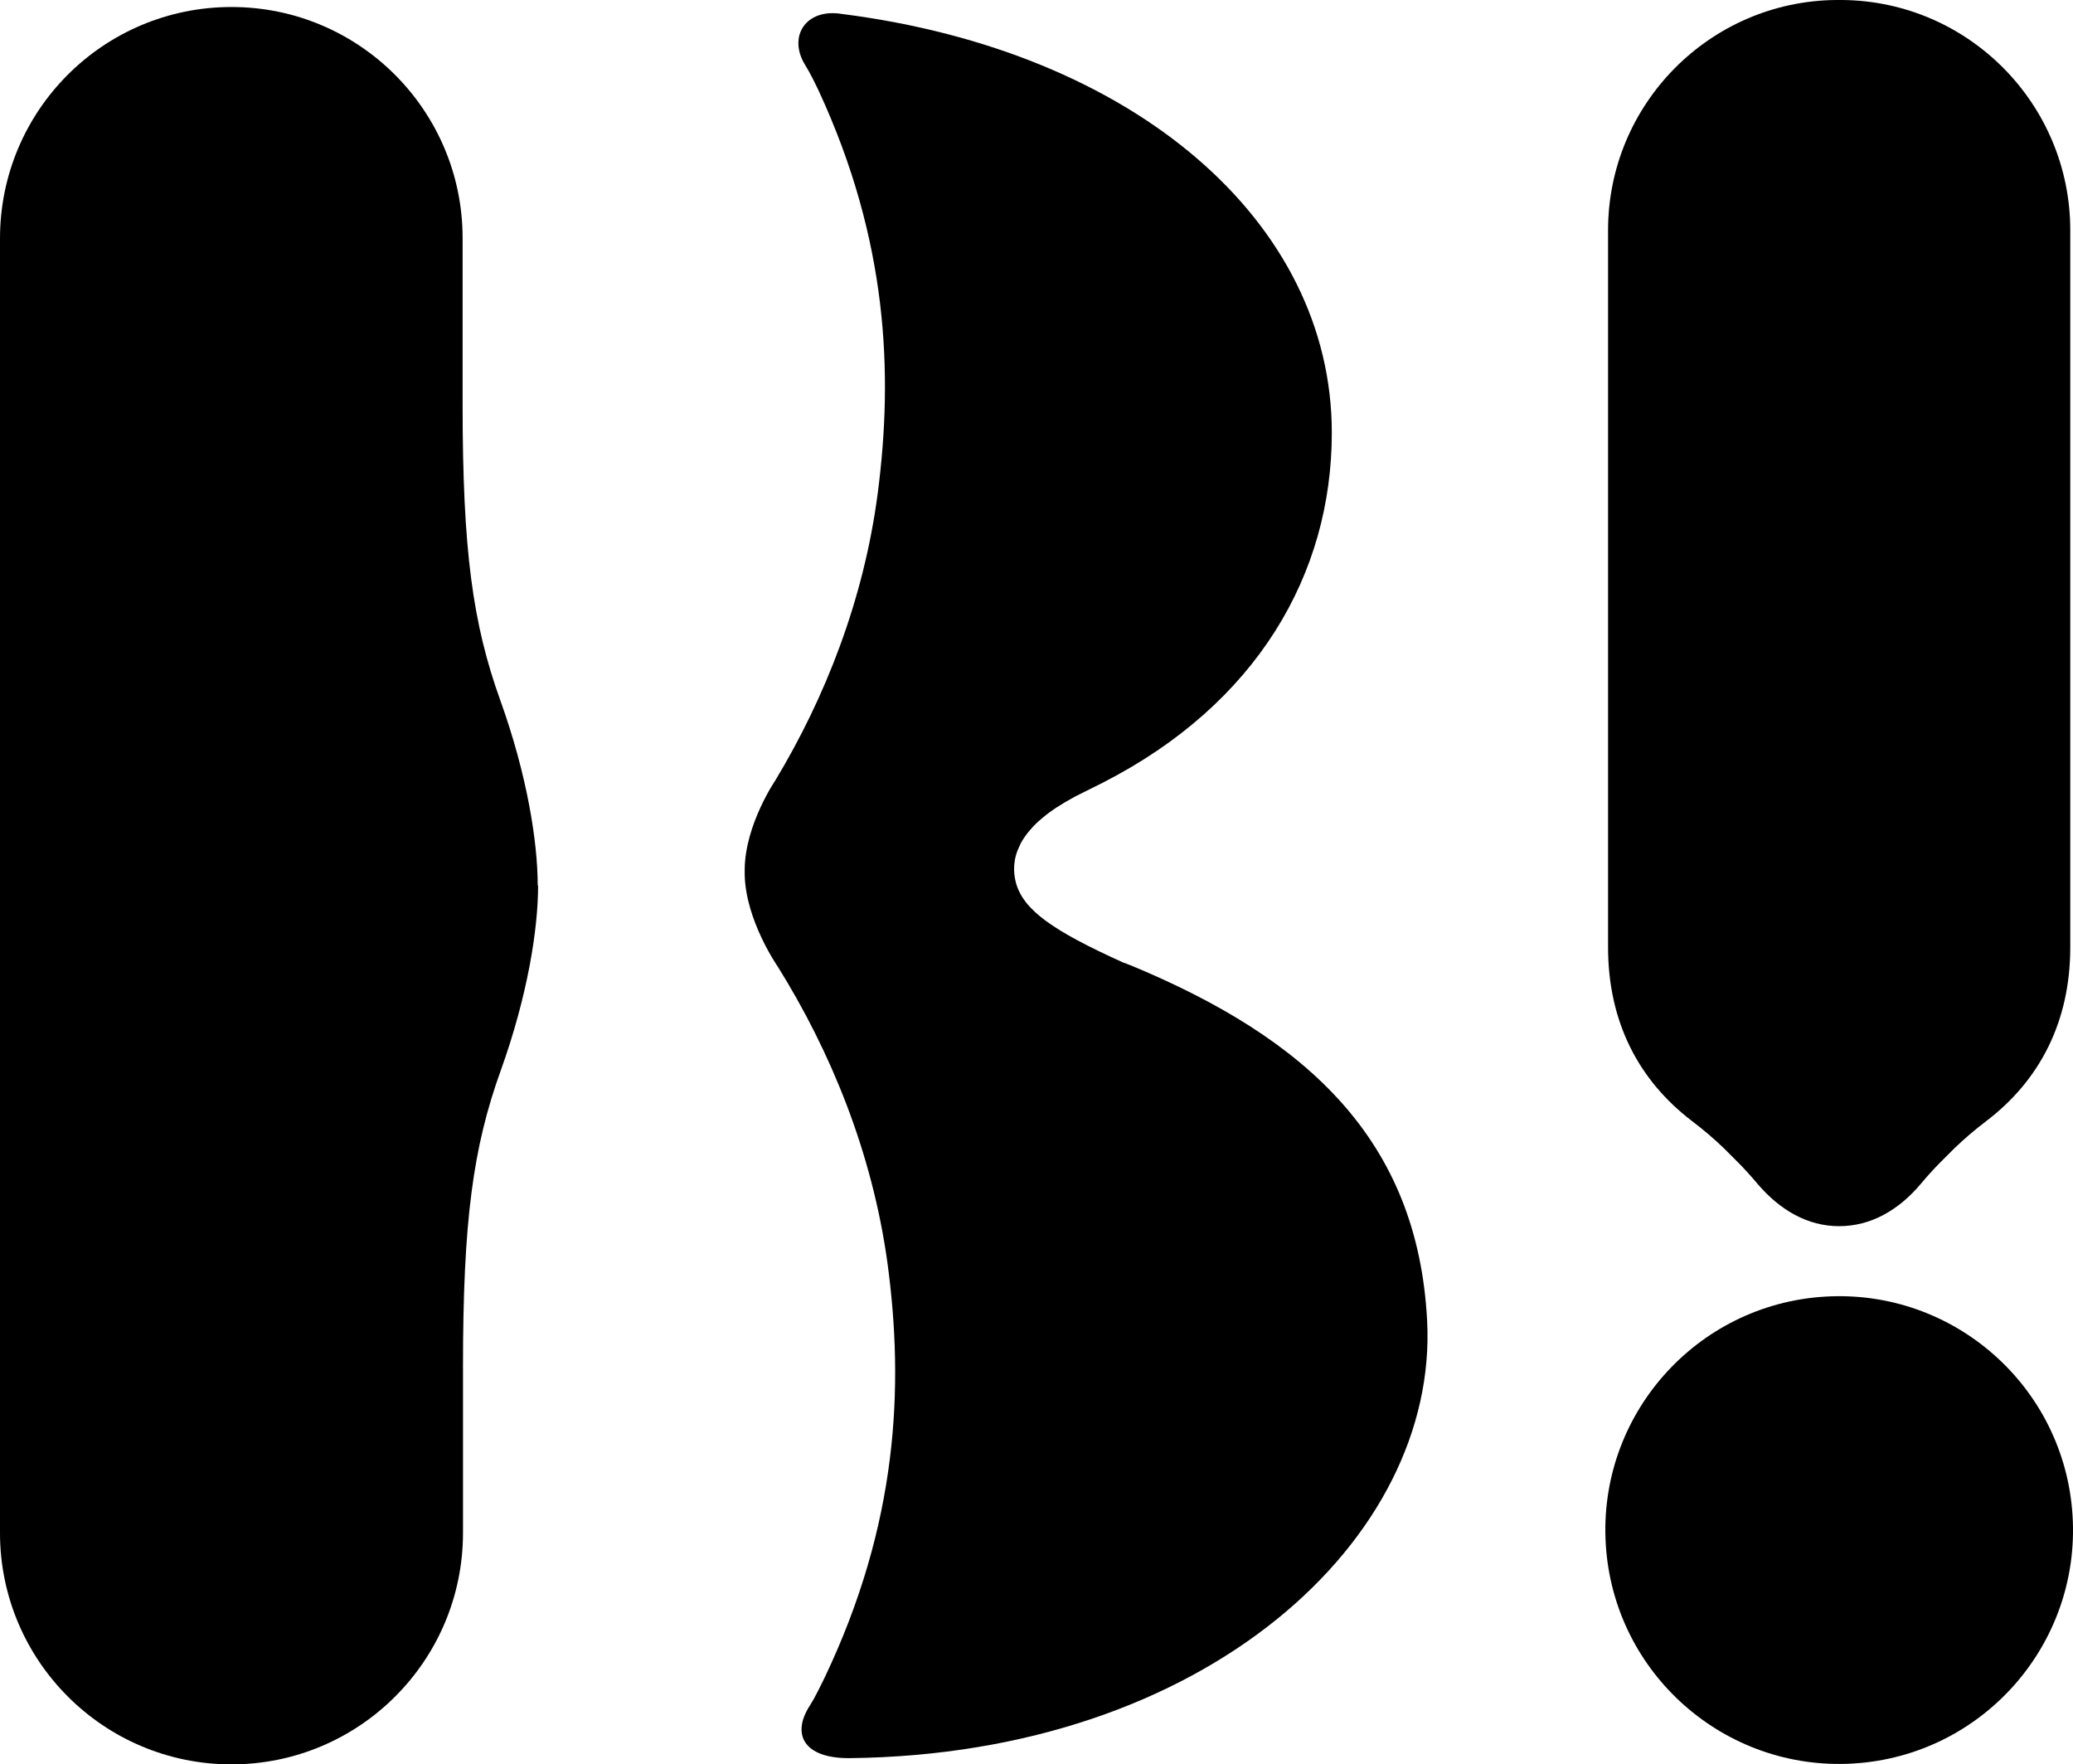
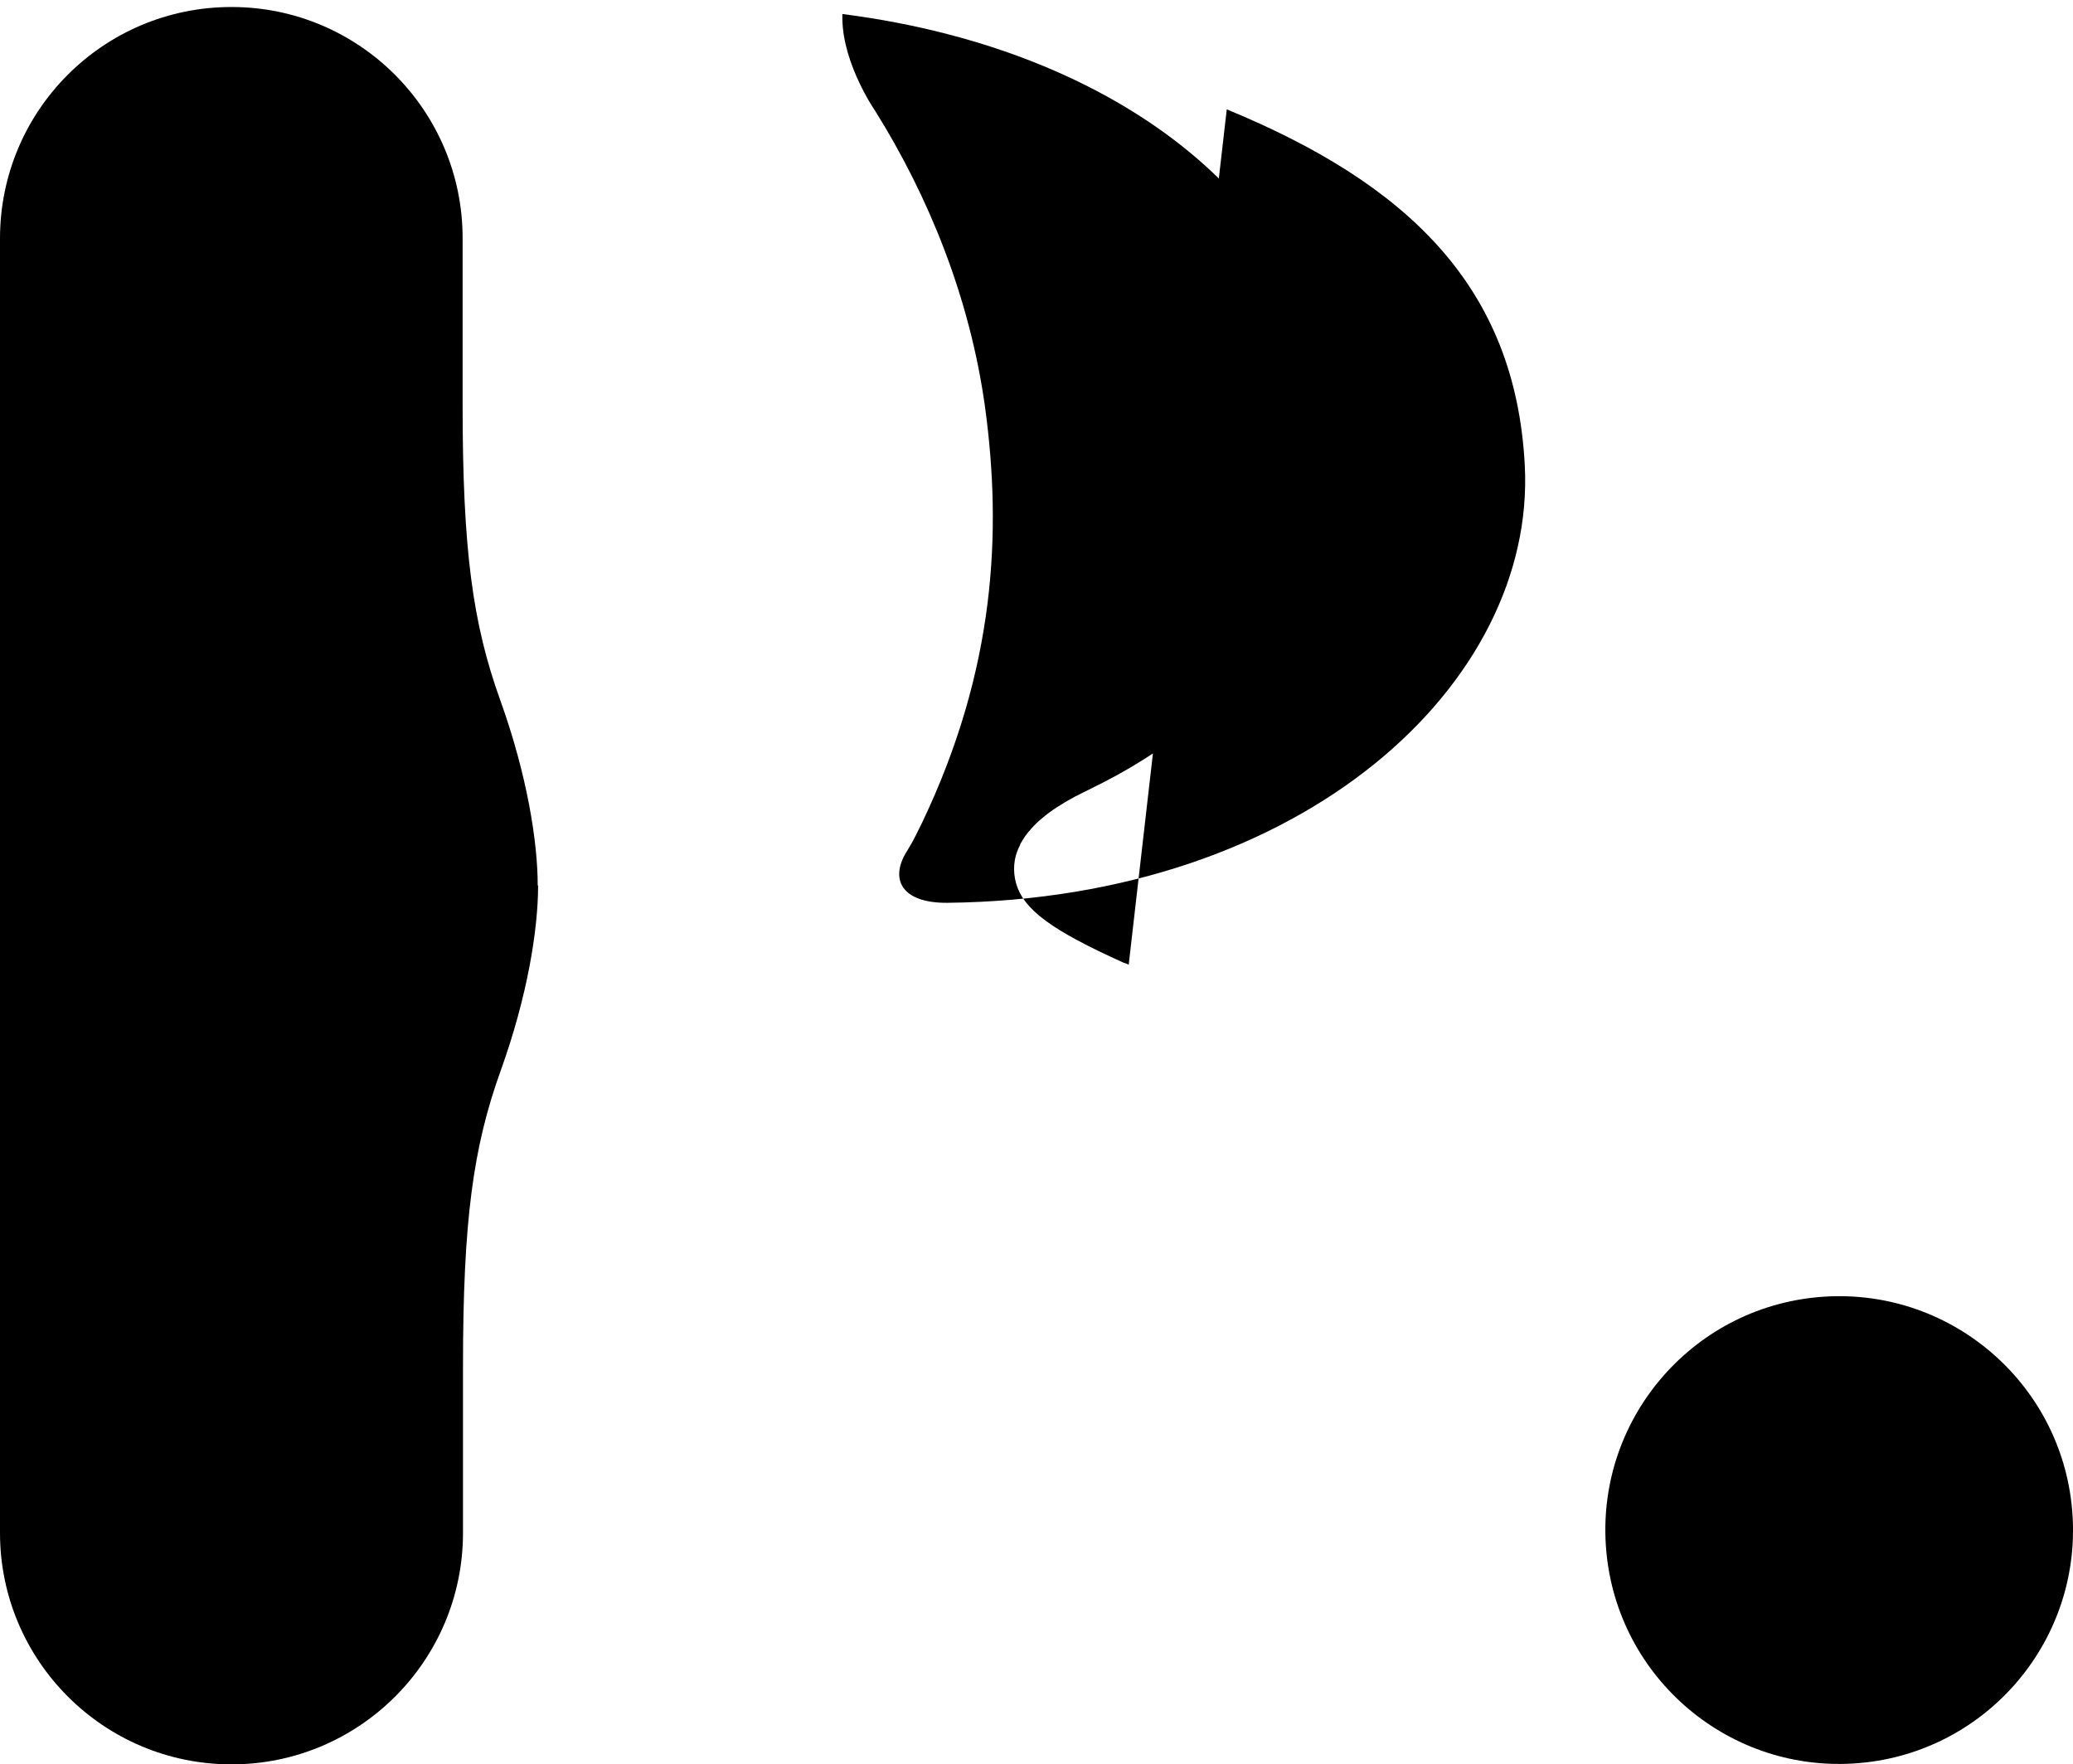
<svg xmlns="http://www.w3.org/2000/svg" id="Camada_2" data-name="Camada 2" viewBox="0 0 53.28 45.33">
  <defs>
    <style>
      .cls-1 {
        stroke-width: 0px;
      }
    </style>
  </defs>
  <g id="Layer_1" data-name="Layer 1">
    <g>
-       <path class="cls-1" d="m29.01,24.79l-.09-.04s-.02,0-.04-.01c-1.84-.83-2.58-1.36-2.77-2.06-.07-.27-.08-.61.11-.97,0-.01,0-.02.01-.03.07-.13.16-.26.28-.39.08-.09.16-.17.27-.26h0c.22-.19.5-.37.85-.56l.72-.36c3.95-2.02,5.88-5.35,5.88-8.99,0-5.42-5.06-9.8-12.58-10.76h0c-.95-.16-1.41.59-.95,1.32.13.21.25.46.35.67,1.77,3.83,1.91,7.25,1.51,10.32-.36,2.76-1.36,5.27-2.63,7.38,0,0-.78,1.14-.79,2.29h0s0,.02,0,.03c0,0,0,0,0,.01,0,0,0,0,0,0s0,0,0,0c0,0,0,0,0,.01,0,0,0,.01,0,.02,0,0,0,0,0,.01,0,0,0,0,0,.01,0,0,0,0,0,0,0,0,0,0,0,0,0,0,0,0,0,.01,0,.01,0,.02,0,.03h0c.02,1.18.85,2.37.85,2.37,1.36,2.18,2.43,4.78,2.82,7.62.43,3.18.27,6.7-1.62,10.66-.11.22-.23.48-.37.7-.49.75-.16,1.37,1.02,1.36,9.17-.1,15.13-5.65,14.84-11.24-.24-4.62-3.05-7.25-7.66-9.15Z" />
+       <path class="cls-1" d="m29.01,24.79l-.09-.04s-.02,0-.04-.01c-1.84-.83-2.58-1.36-2.77-2.06-.07-.27-.08-.61.11-.97,0-.01,0-.02.01-.03.07-.13.16-.26.28-.39.08-.09.16-.17.27-.26h0c.22-.19.5-.37.85-.56l.72-.36c3.95-2.02,5.88-5.35,5.88-8.99,0-5.42-5.06-9.8-12.58-10.76h0h0s0,.02,0,.03c0,0,0,0,0,.01,0,0,0,0,0,0s0,0,0,0c0,0,0,0,0,.01,0,0,0,.01,0,.02,0,0,0,0,0,.01,0,0,0,0,0,.01,0,0,0,0,0,0,0,0,0,0,0,0,0,0,0,0,0,.01,0,.01,0,.02,0,.03h0c.02,1.18.85,2.37.85,2.37,1.36,2.18,2.43,4.78,2.82,7.62.43,3.18.27,6.7-1.62,10.66-.11.22-.23.48-.37.7-.49.75-.16,1.37,1.02,1.36,9.17-.1,15.13-5.65,14.84-11.24-.24-4.62-3.05-7.25-7.66-9.15Z" />
      <path class="cls-1" d="m13.82,22.75c0-1.11-.27-2.83-.96-4.75-.71-1.97-.97-3.86-.97-7.6v-4.28C11.89,2.84,9.23.18,5.95.18h0C2.66.18,0,2.84,0,6.13v33.26c0,3.28,2.66,5.95,5.95,5.95h0c3.28,0,5.95-2.66,5.95-5.95v-4.28c0-3.74.26-5.63.97-7.6.69-1.92.96-3.63.96-4.75h0Z" />
-       <path class="cls-1" d="m43.49,28.81c.29.22.56.45.82.7l.35.35c.18.18.35.37.51.56.58.68,1.29,1.09,2.1,1.09s1.53-.41,2.1-1.09c.16-.19.33-.38.51-.56l.35-.35c.26-.25.53-.48.82-.7,1.38-1.05,2.16-2.56,2.16-4.47V5.92c0-3.25-2.62-5.89-5.86-5.92h0s-.05,0-.08,0c-.03,0-.05,0-.08,0h0c-3.24.03-5.86,2.67-5.86,5.92v18.42c0,1.91.78,3.42,2.16,4.47Z" />
      <circle class="cls-1" cx="47.27" cy="39.32" r="6.01" transform="translate(-2.35 3.01) rotate(-3.56)" />
    </g>
  </g>
</svg>